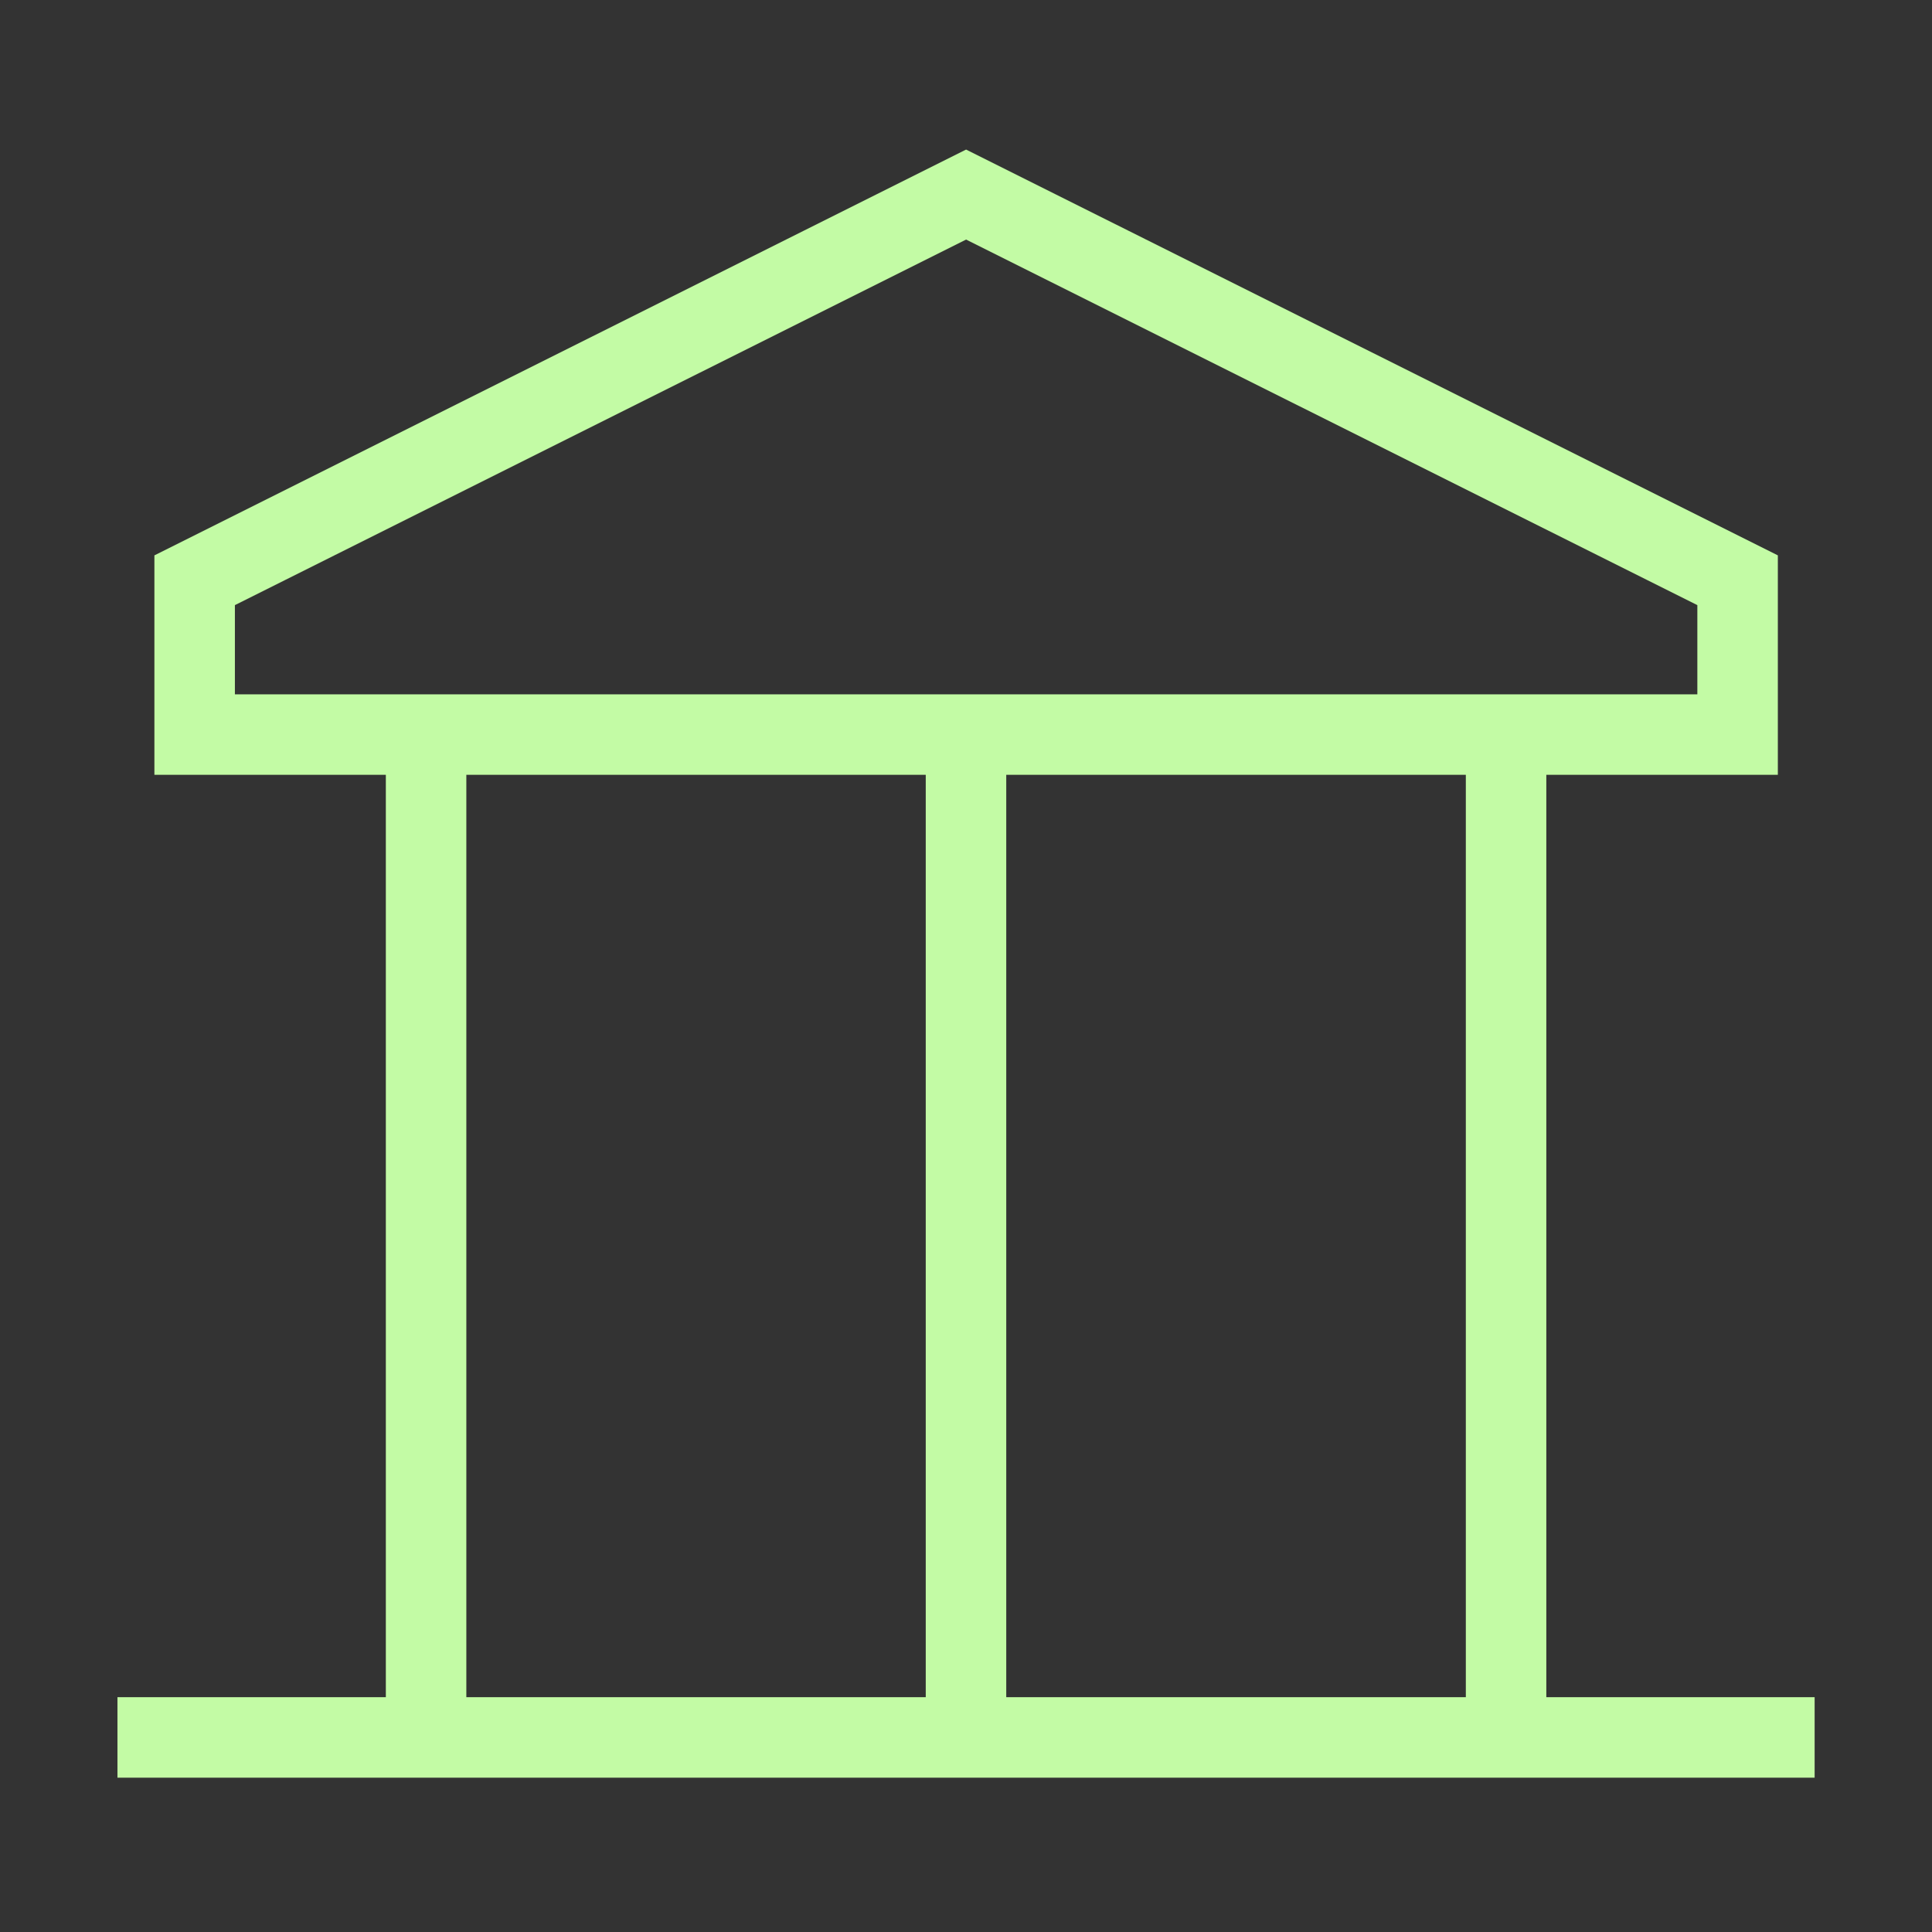
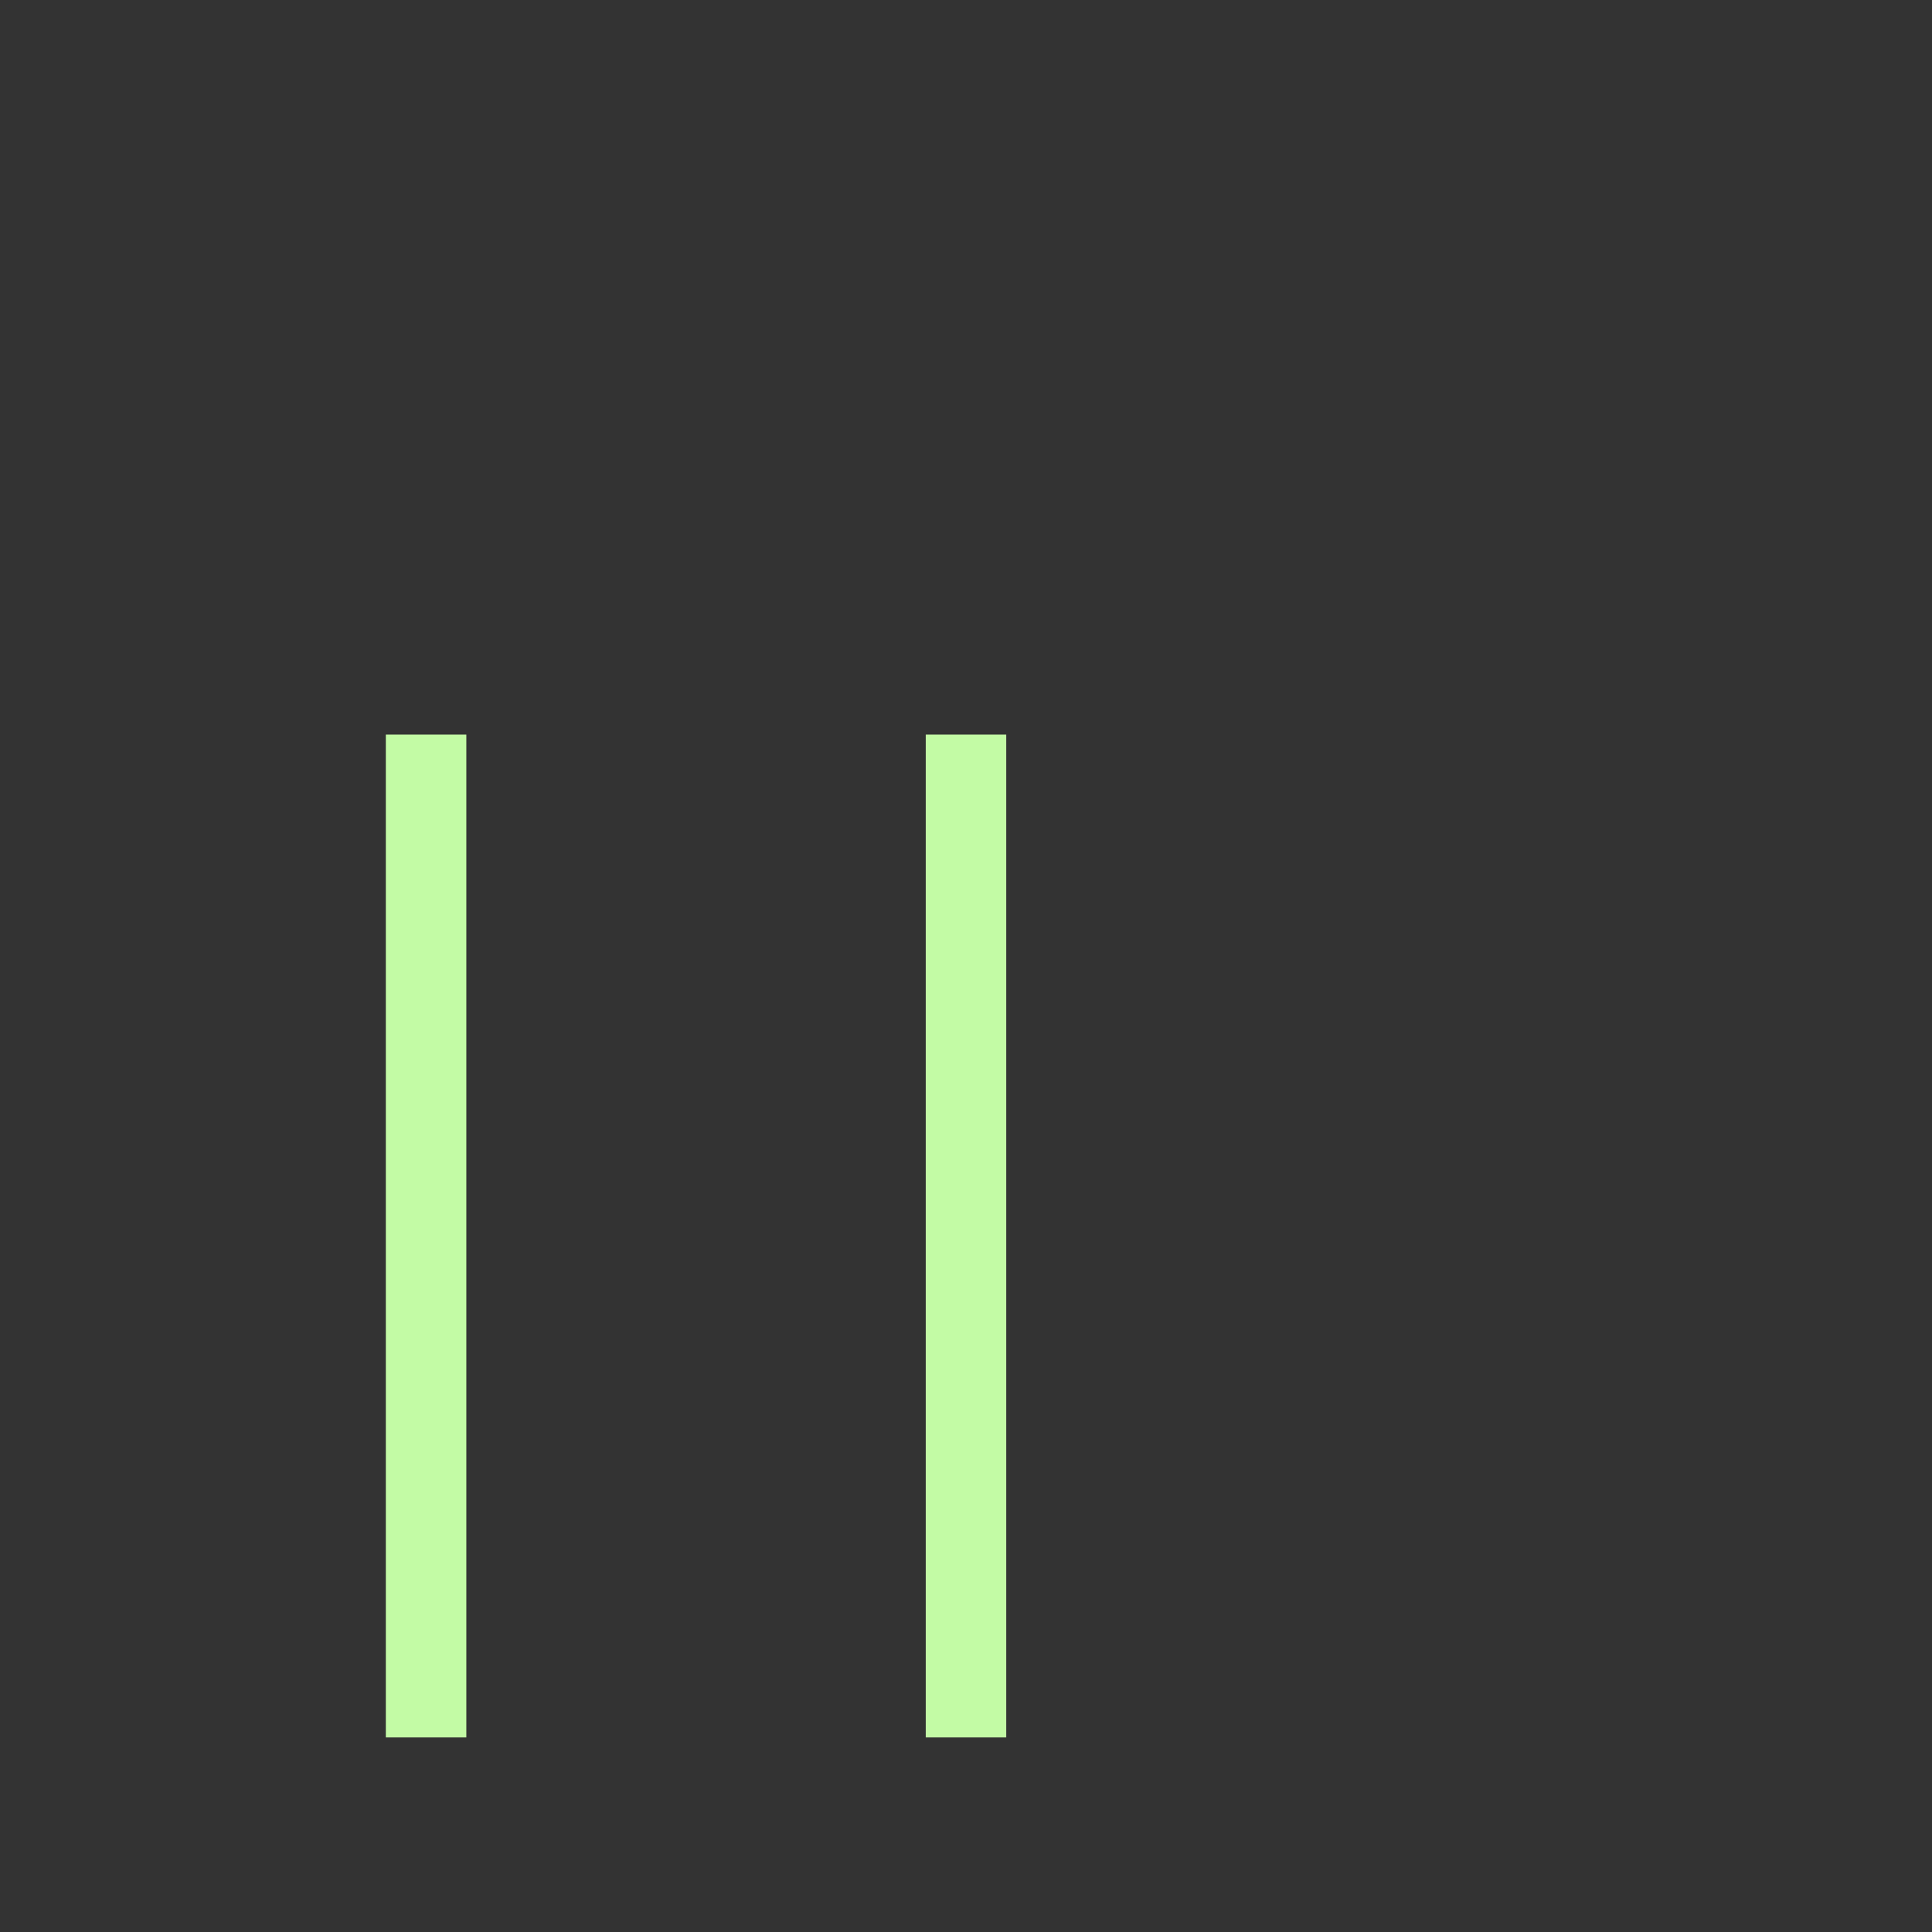
<svg xmlns="http://www.w3.org/2000/svg" width="24" height="24" viewBox="0 0 24 24" fill="none">
  <rect x="0" y="0" width="24" height="24" fill="#333333" stroke="none" />
-   <path d="M2.418 7.208V9.125H21.585V7.208L12.001 2.417L2.418 7.208Z" stroke="#C3FBA5" />
-   <path d="M1.459 21.583H22.542" stroke="#C3FBA5" />
  <path d="M5.293 9.125V21.583" stroke="#C3FBA5" />
  <path d="M12 9.125V21.583" stroke="#C3FBA5" />
-   <path d="M18.709 9.125V21.583" stroke="#C3FBA5" />
</svg>